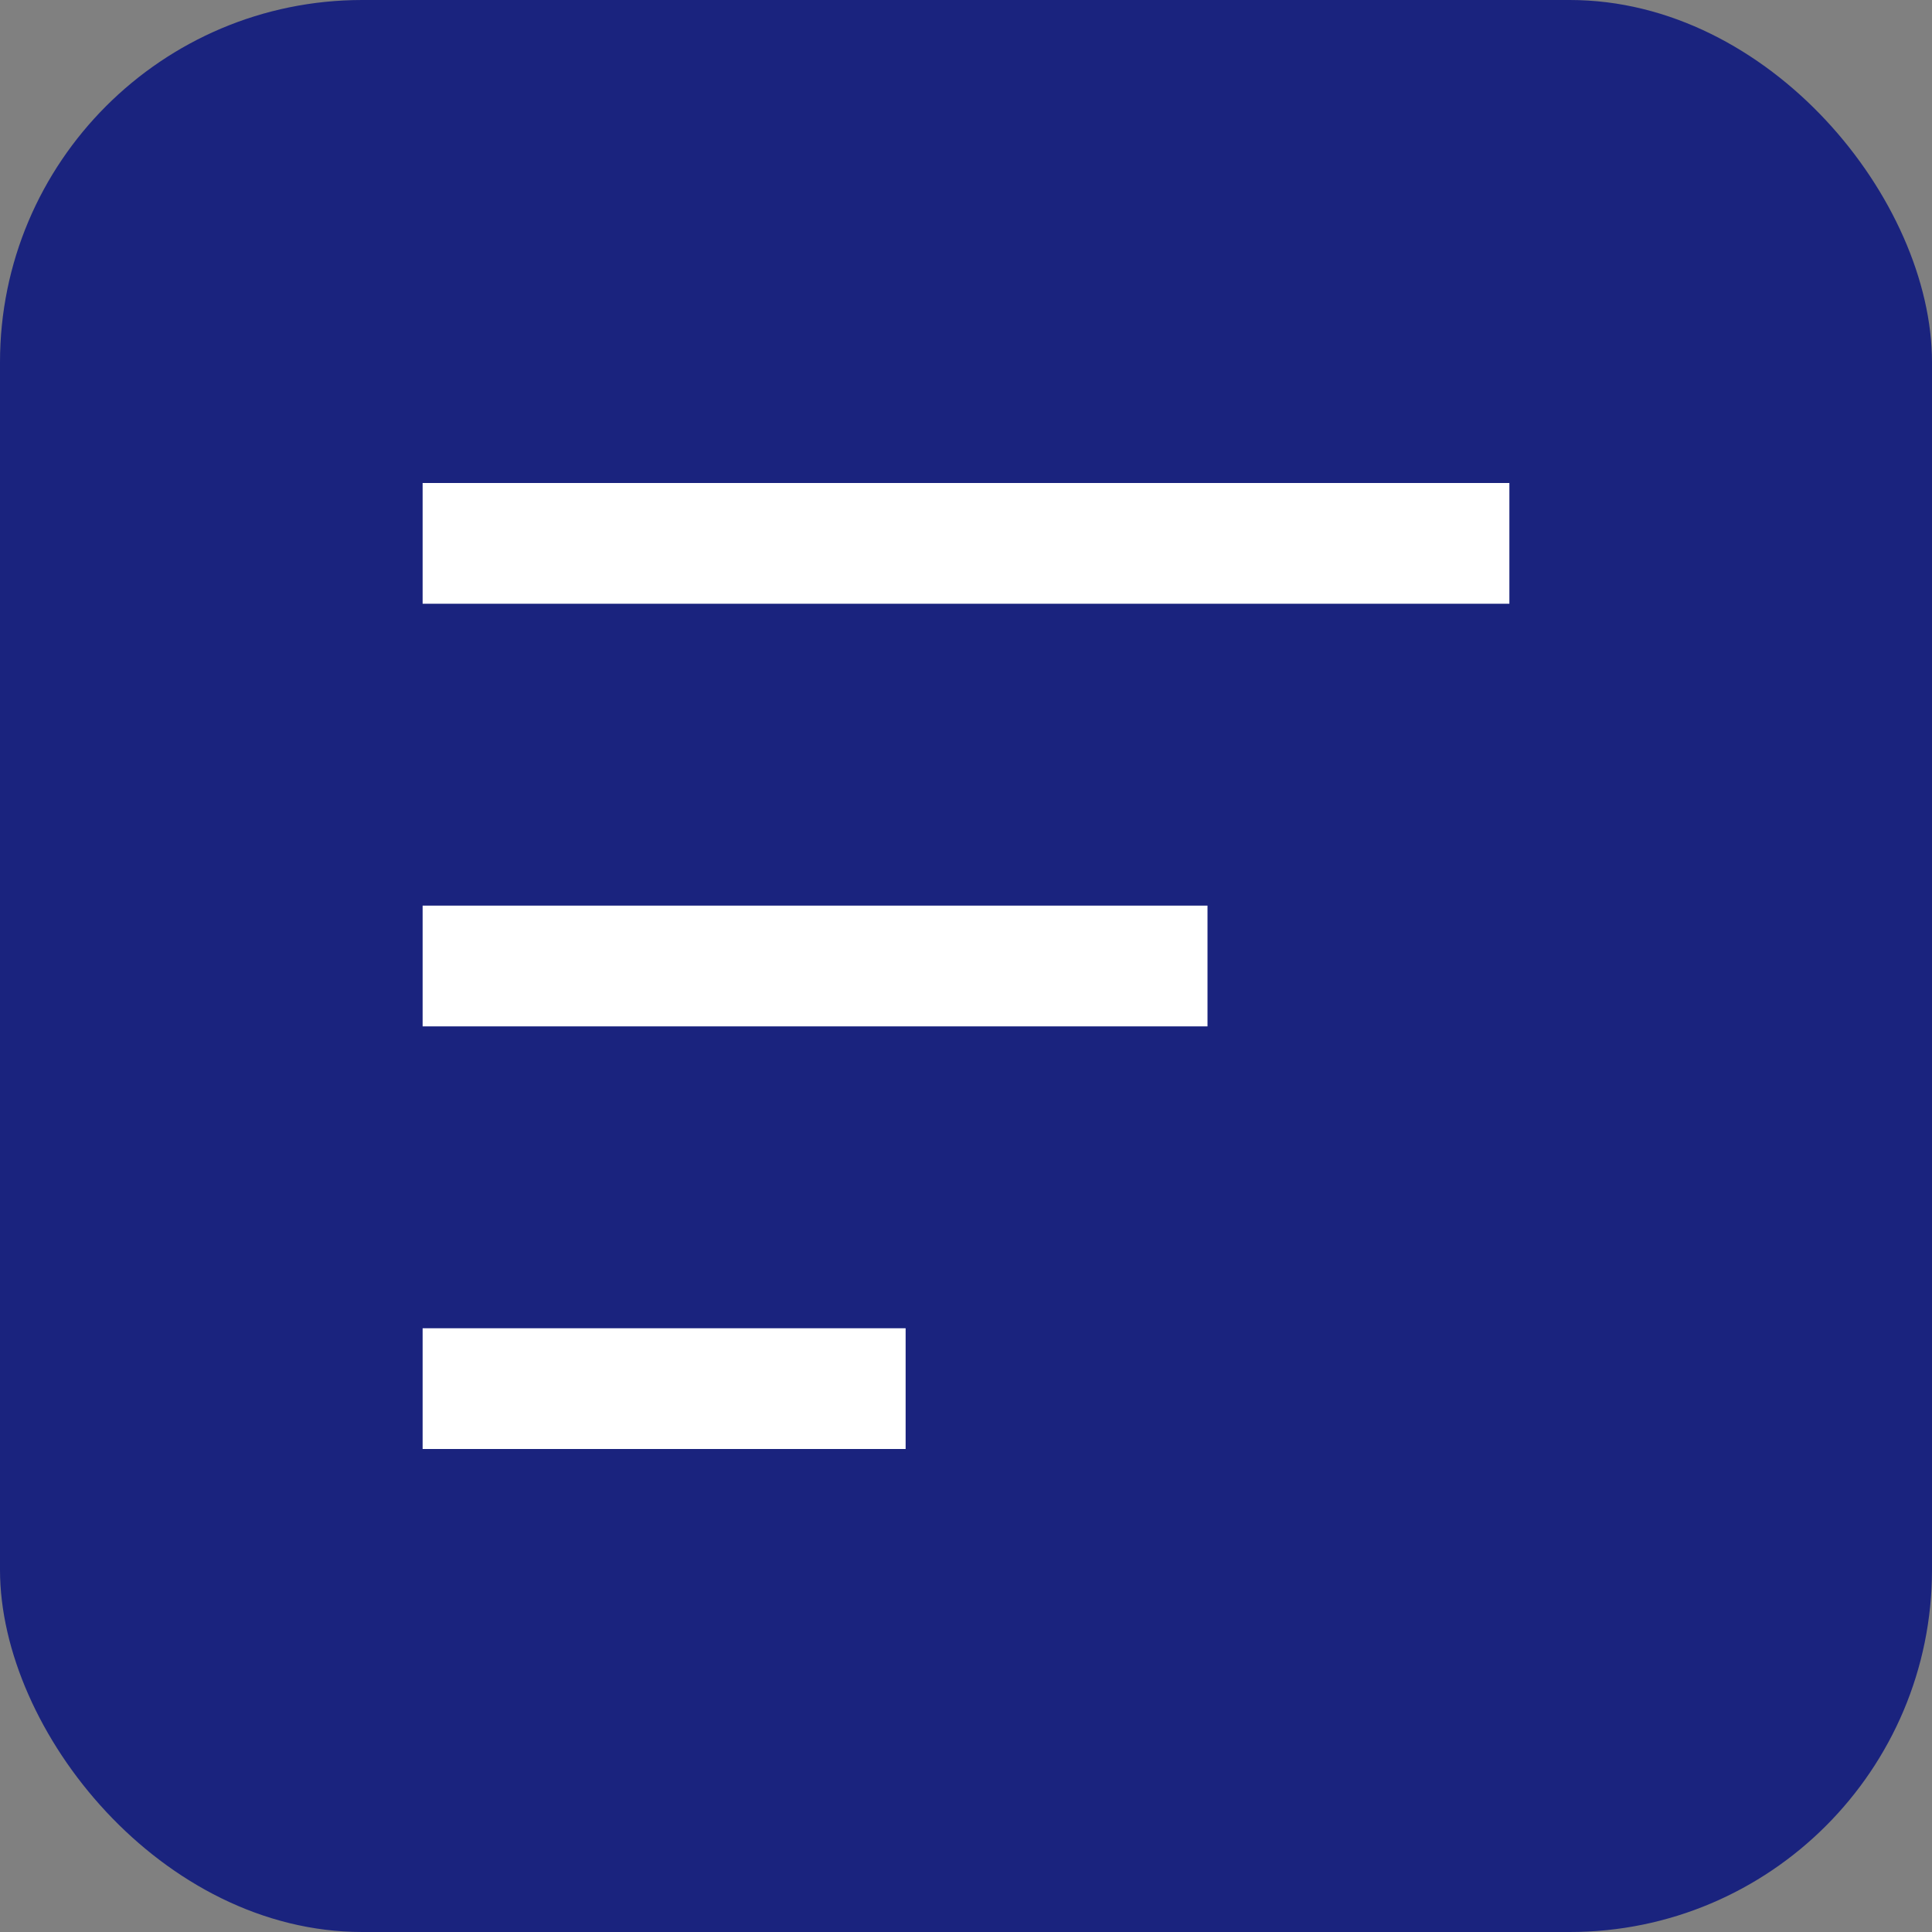
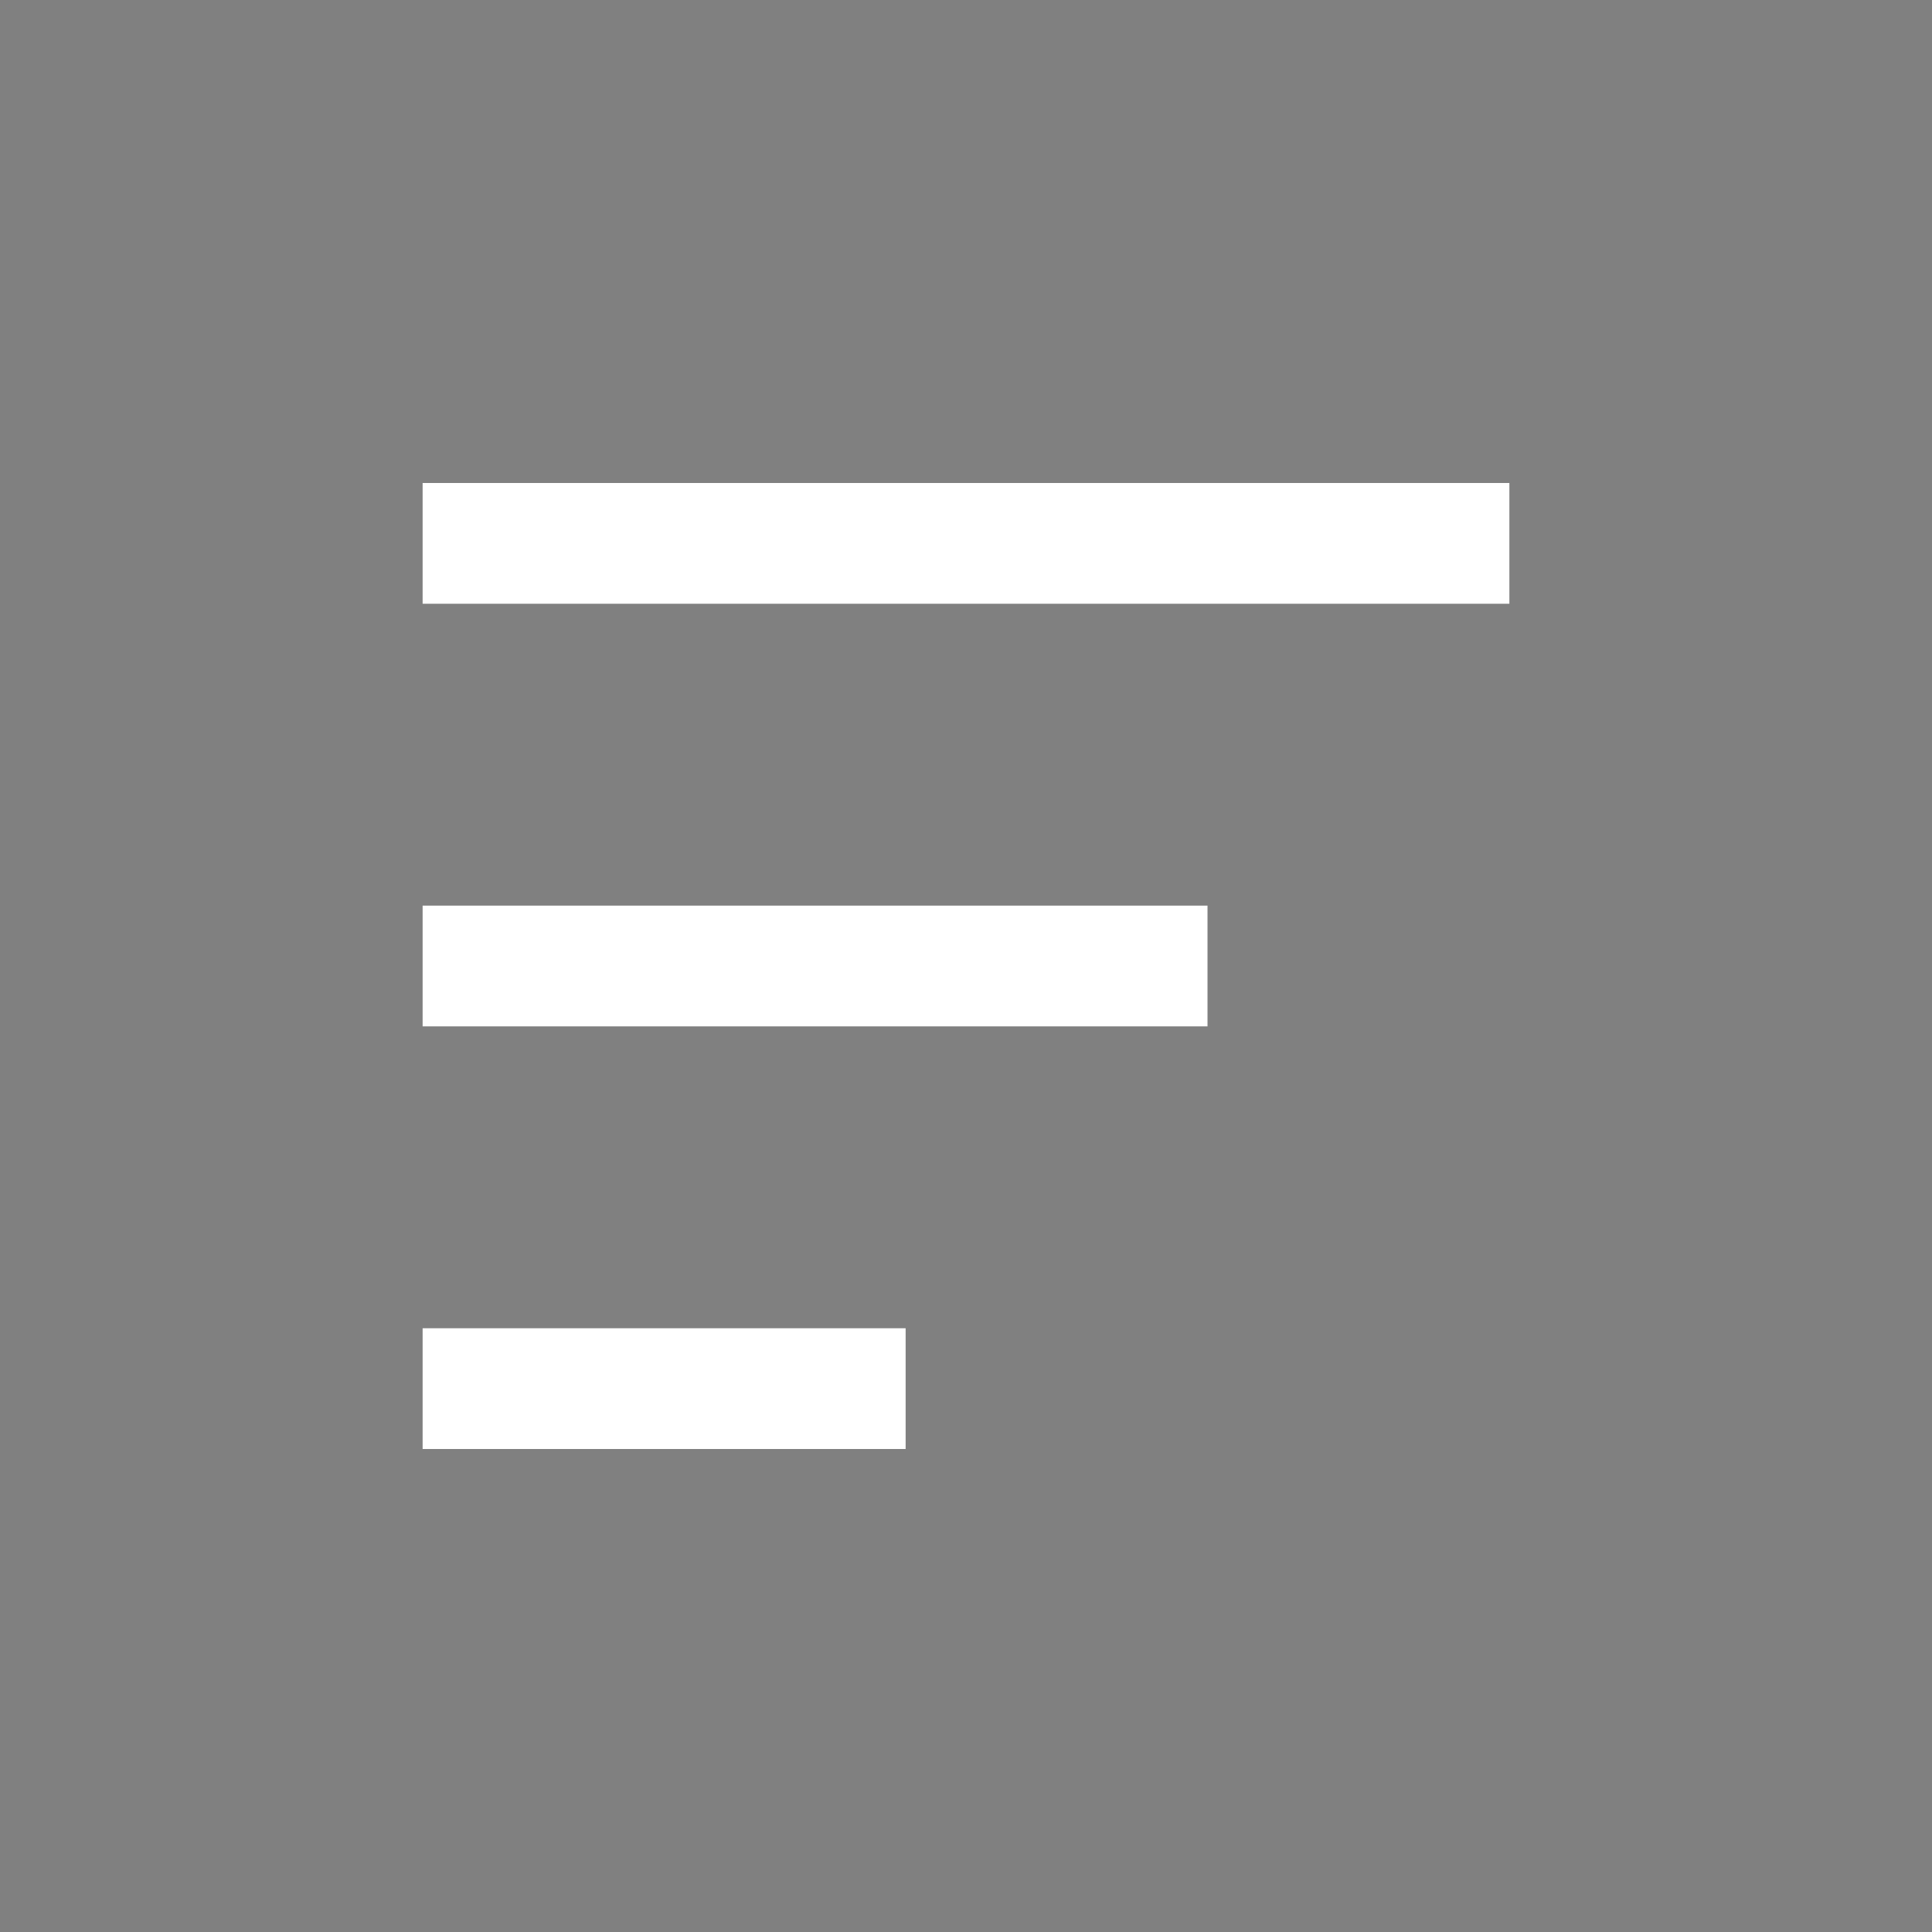
<svg xmlns="http://www.w3.org/2000/svg" width="32px" height="32px" viewBox="0 0 32 32" version="1.1">
  <rect x="0" y="0" width="32" height="32" fill="#808080" stroke="none" />
  <title>Fukazawa Software Logo</title>
  <g stroke="none" stroke-width="1" fill="none" fill-rule="evenodd">
-     <rect fill="#1A237E" x="0" y="0" width="32" height="32" rx="6" />
-     <path d="M7,8 L25,8 L25,10 L7,10 L7,8 Z M7,15 L20,15 L20,17 L7,17 L7,15 Z M7,22 L15,22 L15,24 L7,24 L7,22 Z" fill="#FFFFFF" />
+     <path d="M7,8 L25,8 L25,10 L7,10 L7,8 M7,15 L20,15 L20,17 L7,17 L7,15 Z M7,22 L15,22 L15,24 L7,24 L7,22 Z" fill="#FFFFFF" />
  </g>
</svg>